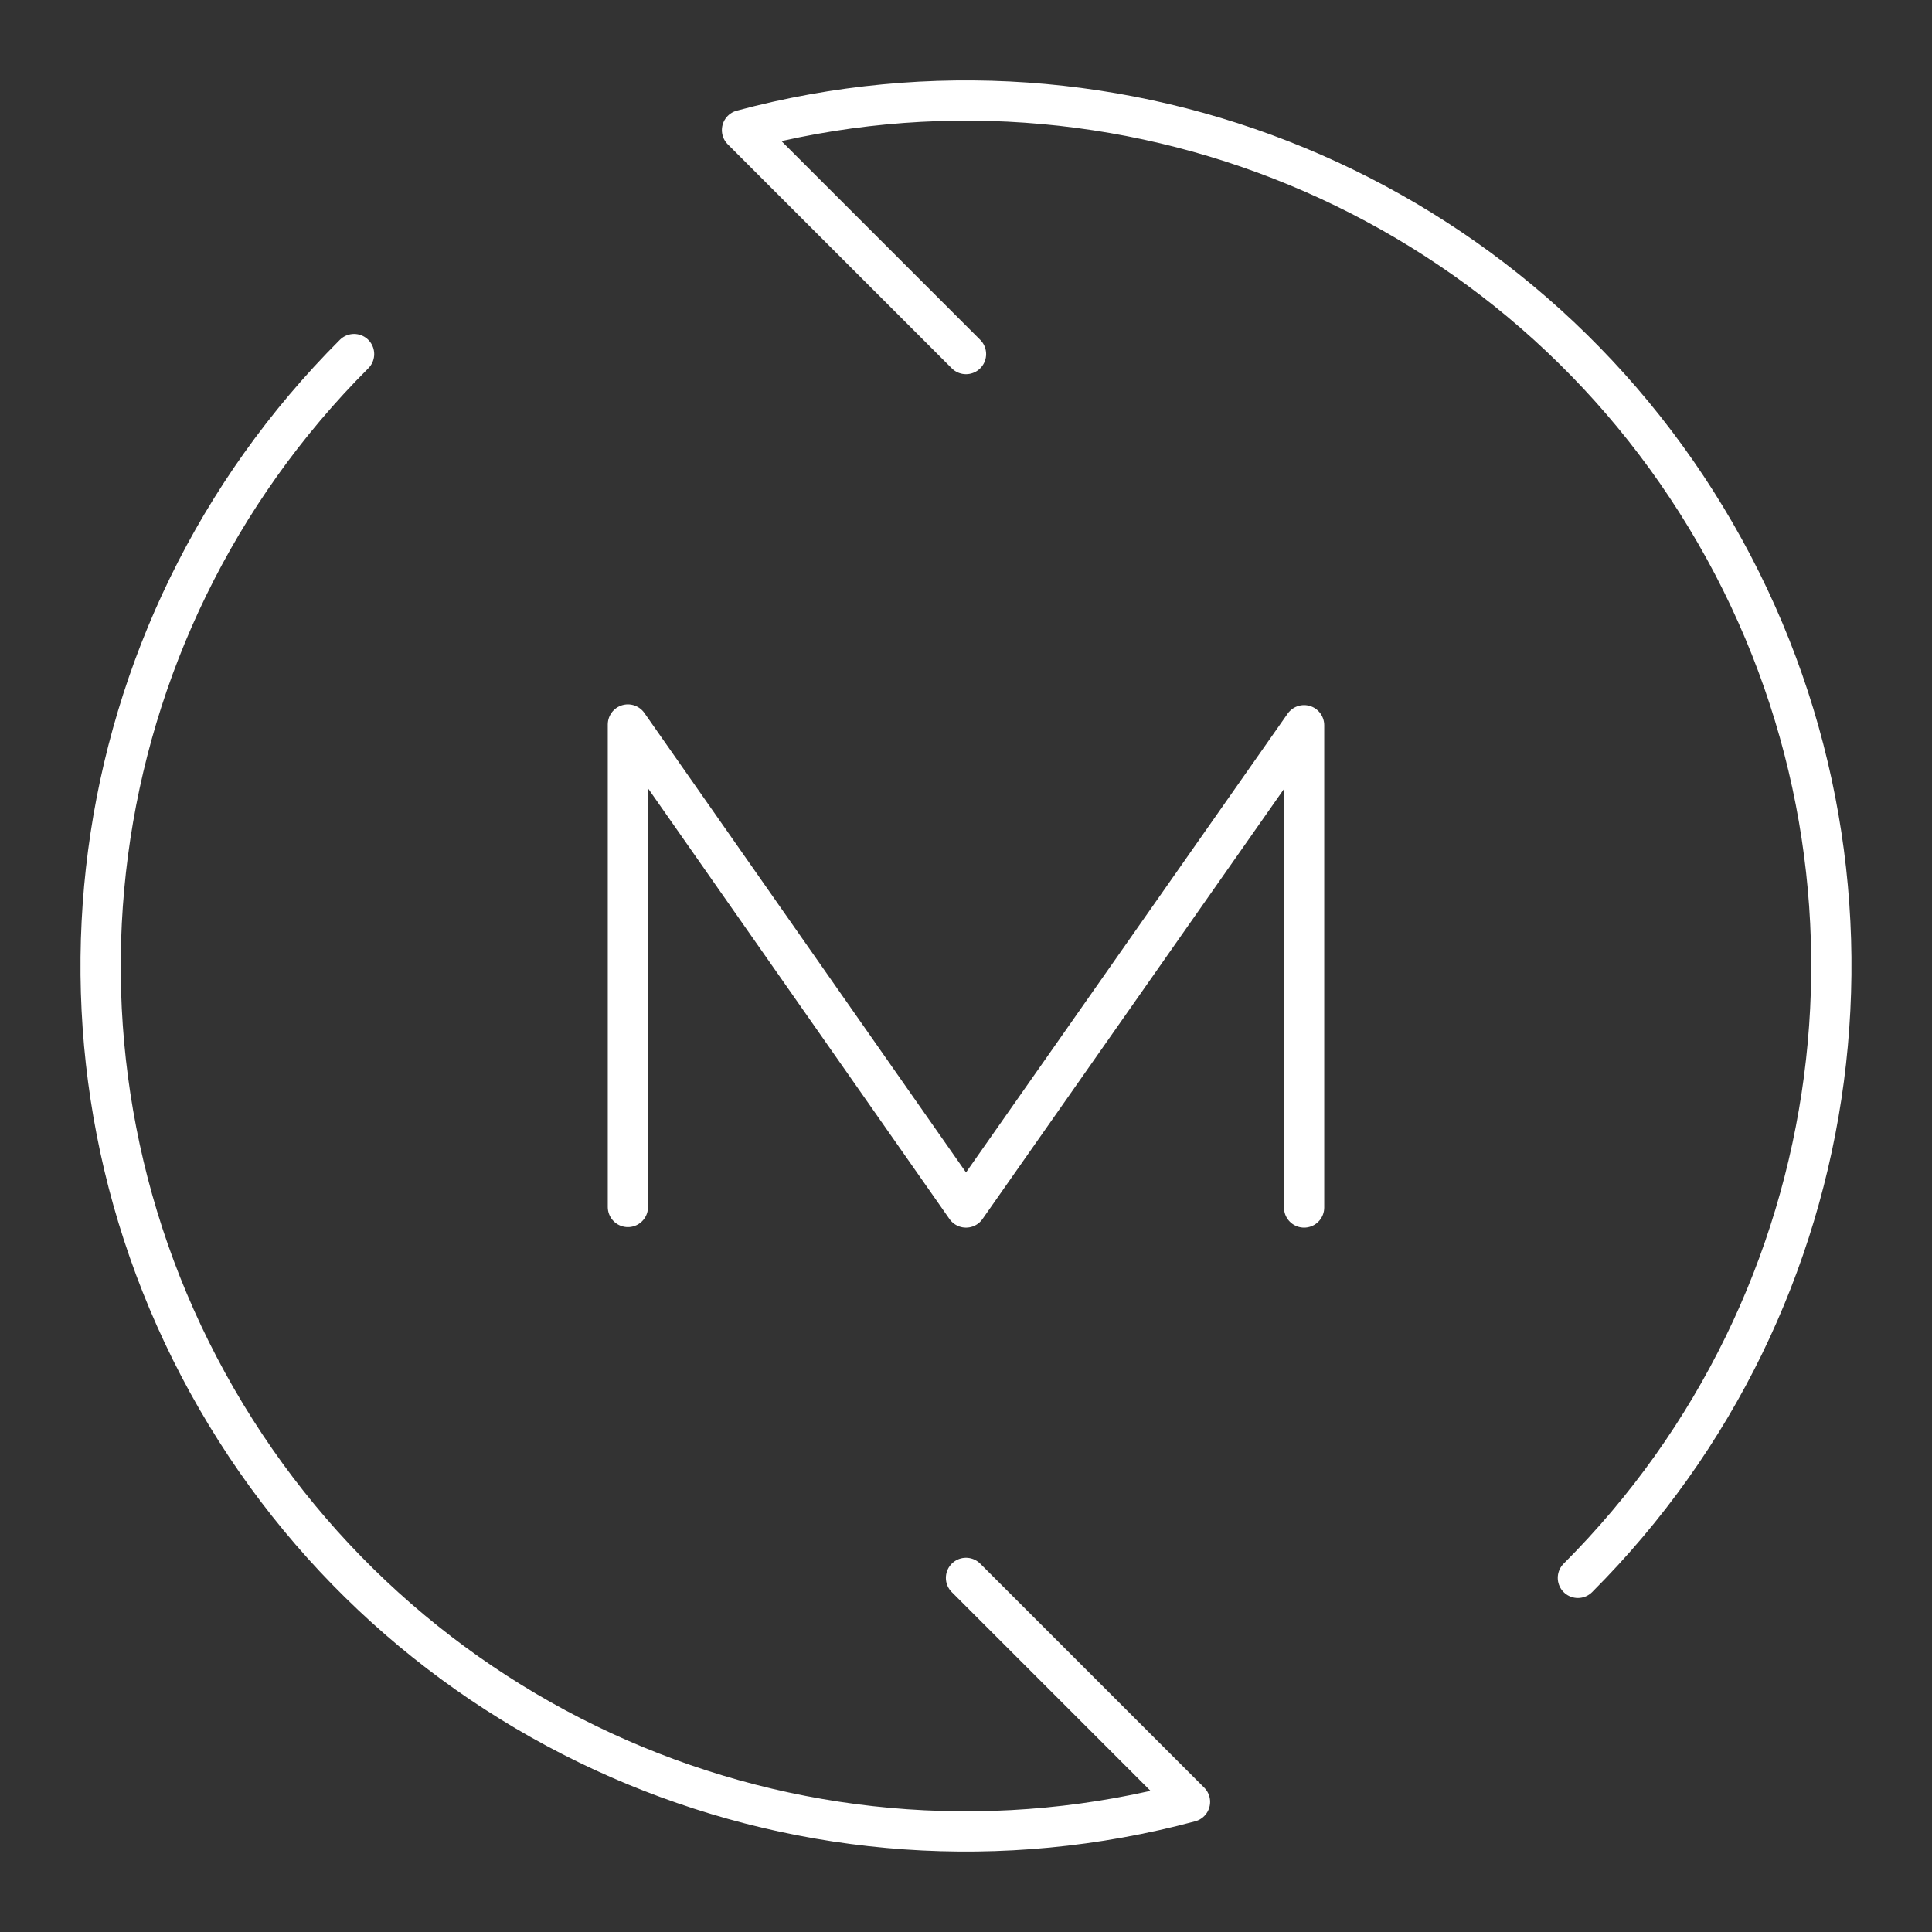
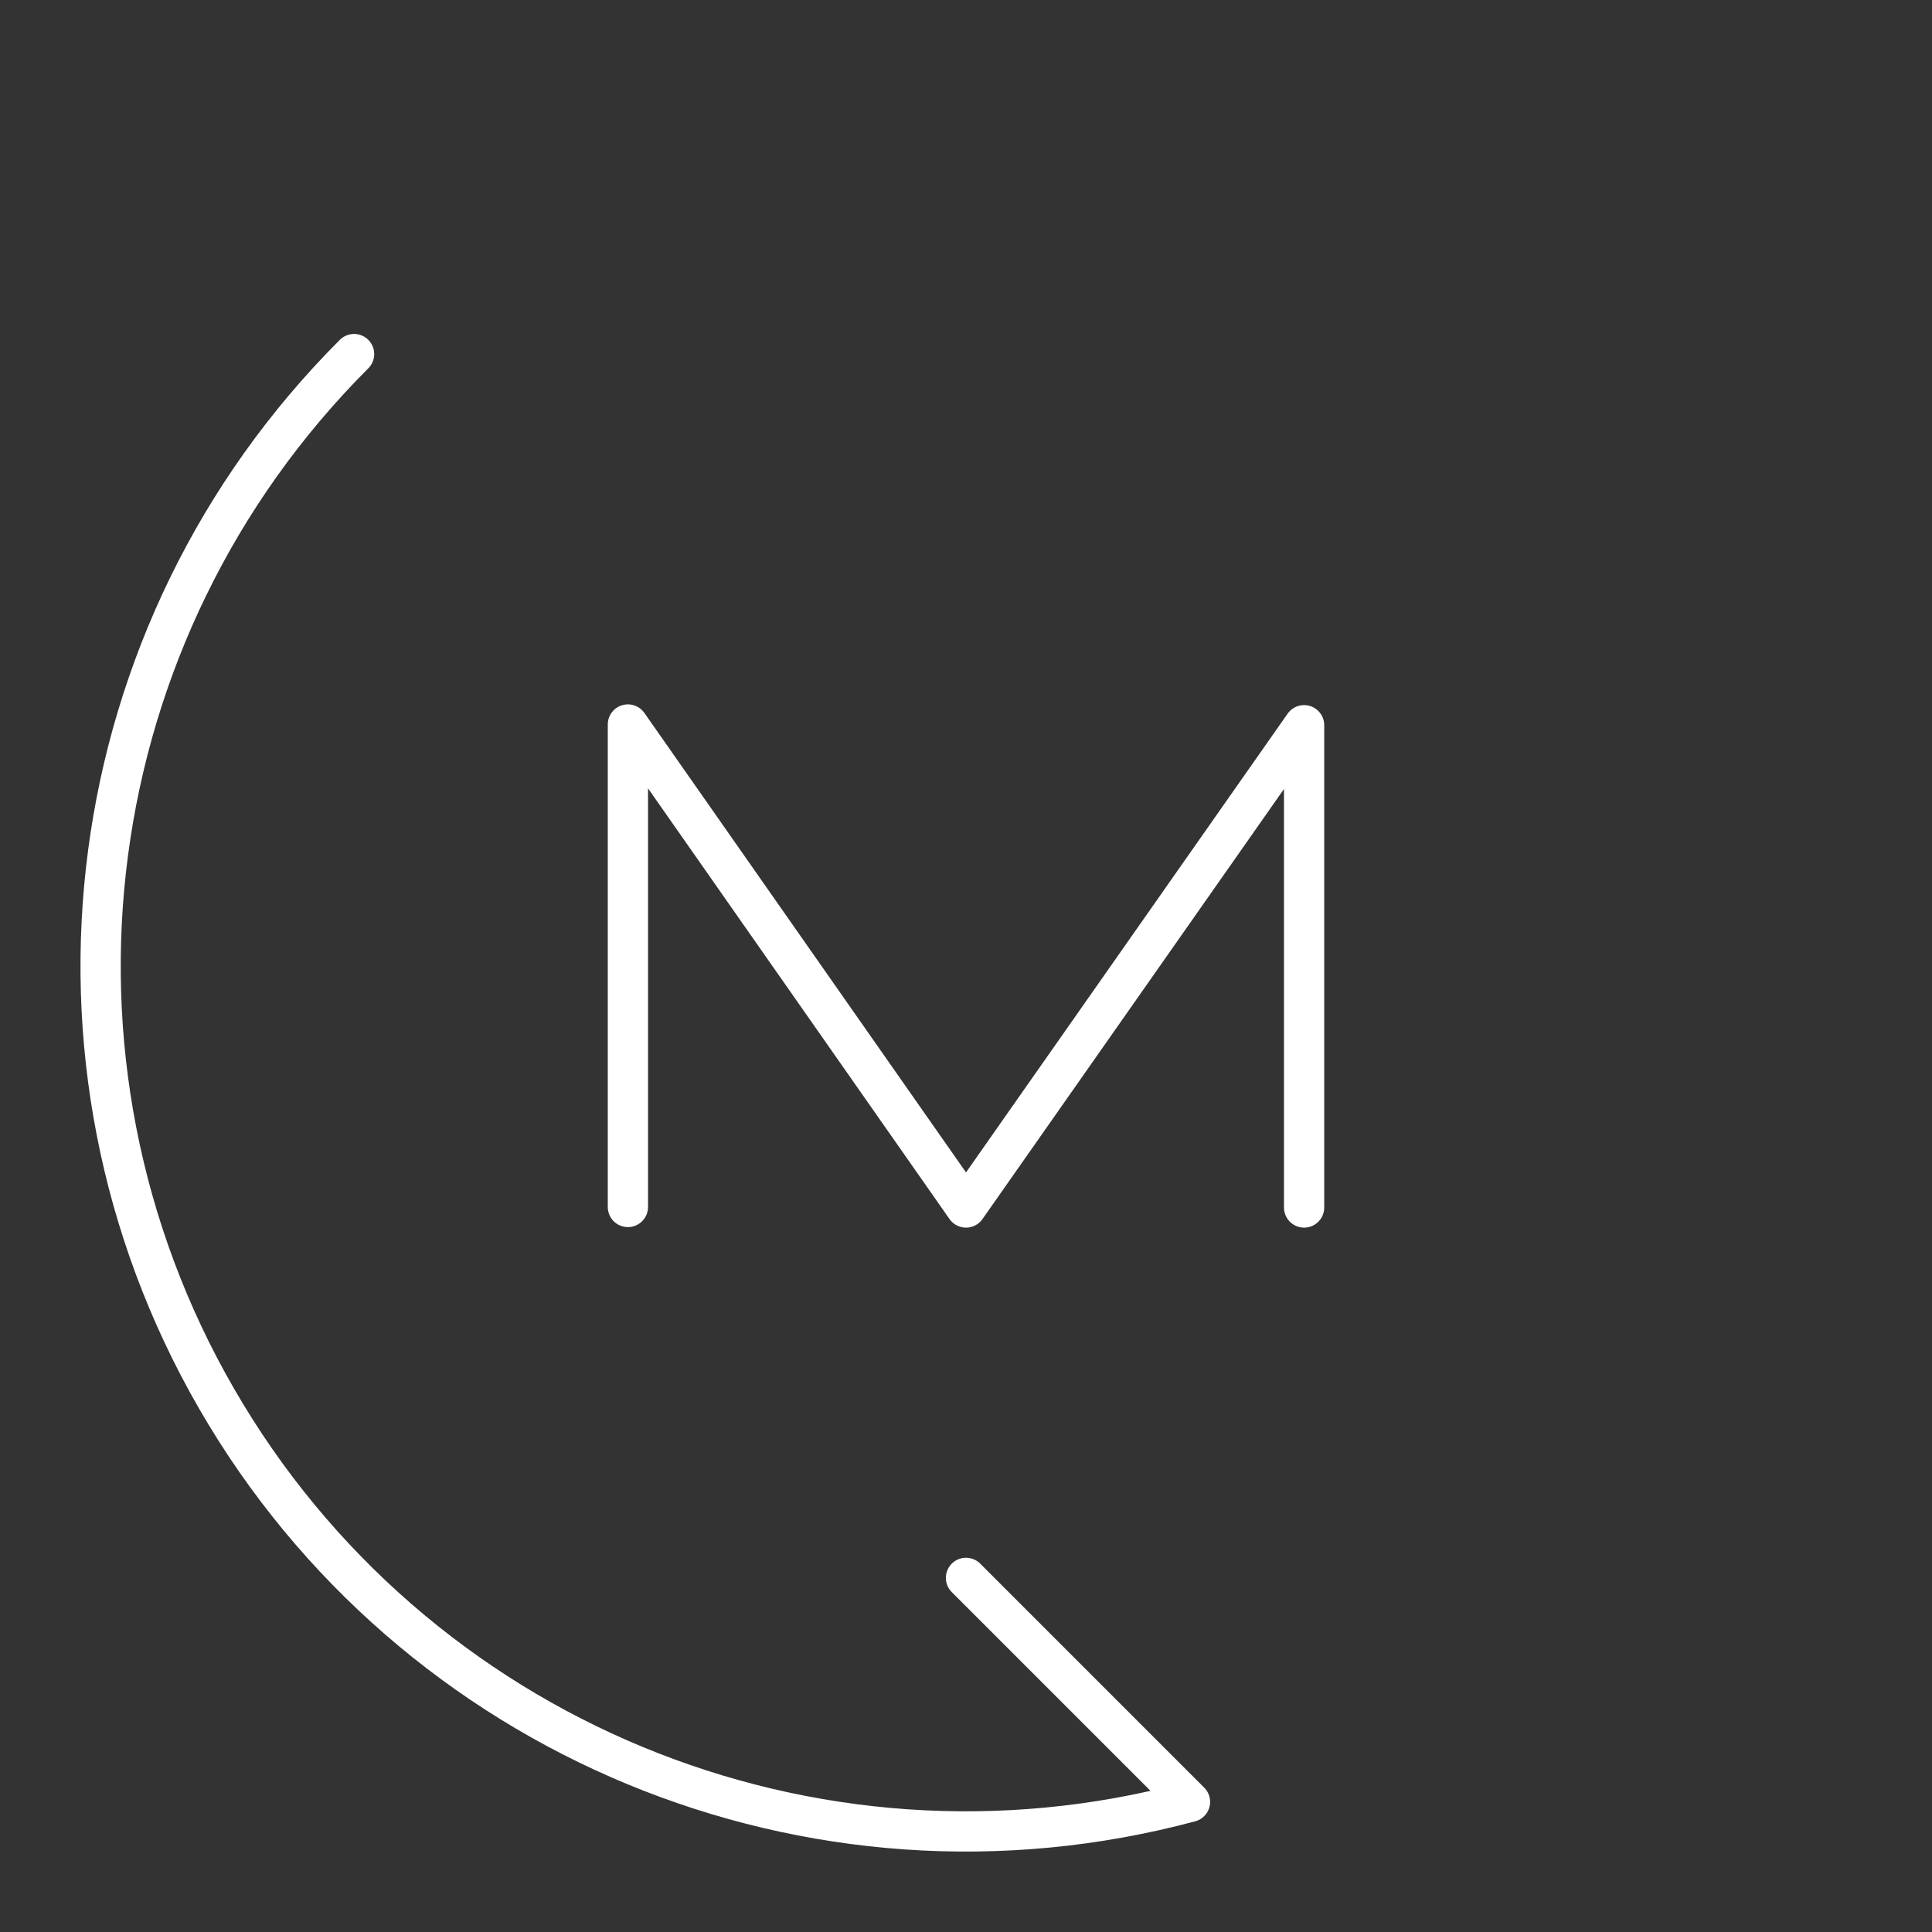
<svg xmlns="http://www.w3.org/2000/svg" id="Layer_1" viewBox="0 0 48 48">
  <rect x="0" y="0" width="48" height="48" fill="#333333" stroke="none" />
  <defs>
    <style>.cls-1{fill:none;stroke:#fff;stroke-linecap:round;stroke-linejoin:round;}</style>
  </defs>
  <path class="cls-1" d="M8.797,8.797C1.916,15.678.515,26.322,5.381,34.75c4.865,8.427,14.785,12.536,24.184,10.017l-5.565-5.565" />
-   <path class="cls-1" d="M24,8.797l-5.565-5.565c9.399-2.519,19.319,1.59,24.184,10.017,4.865,8.427,3.464,19.072-3.417,25.953" />
  <path class="cls-1" d="M15.6,29.987v-11.987l8.4,12,8.4-11.982v11.982" />
</svg>